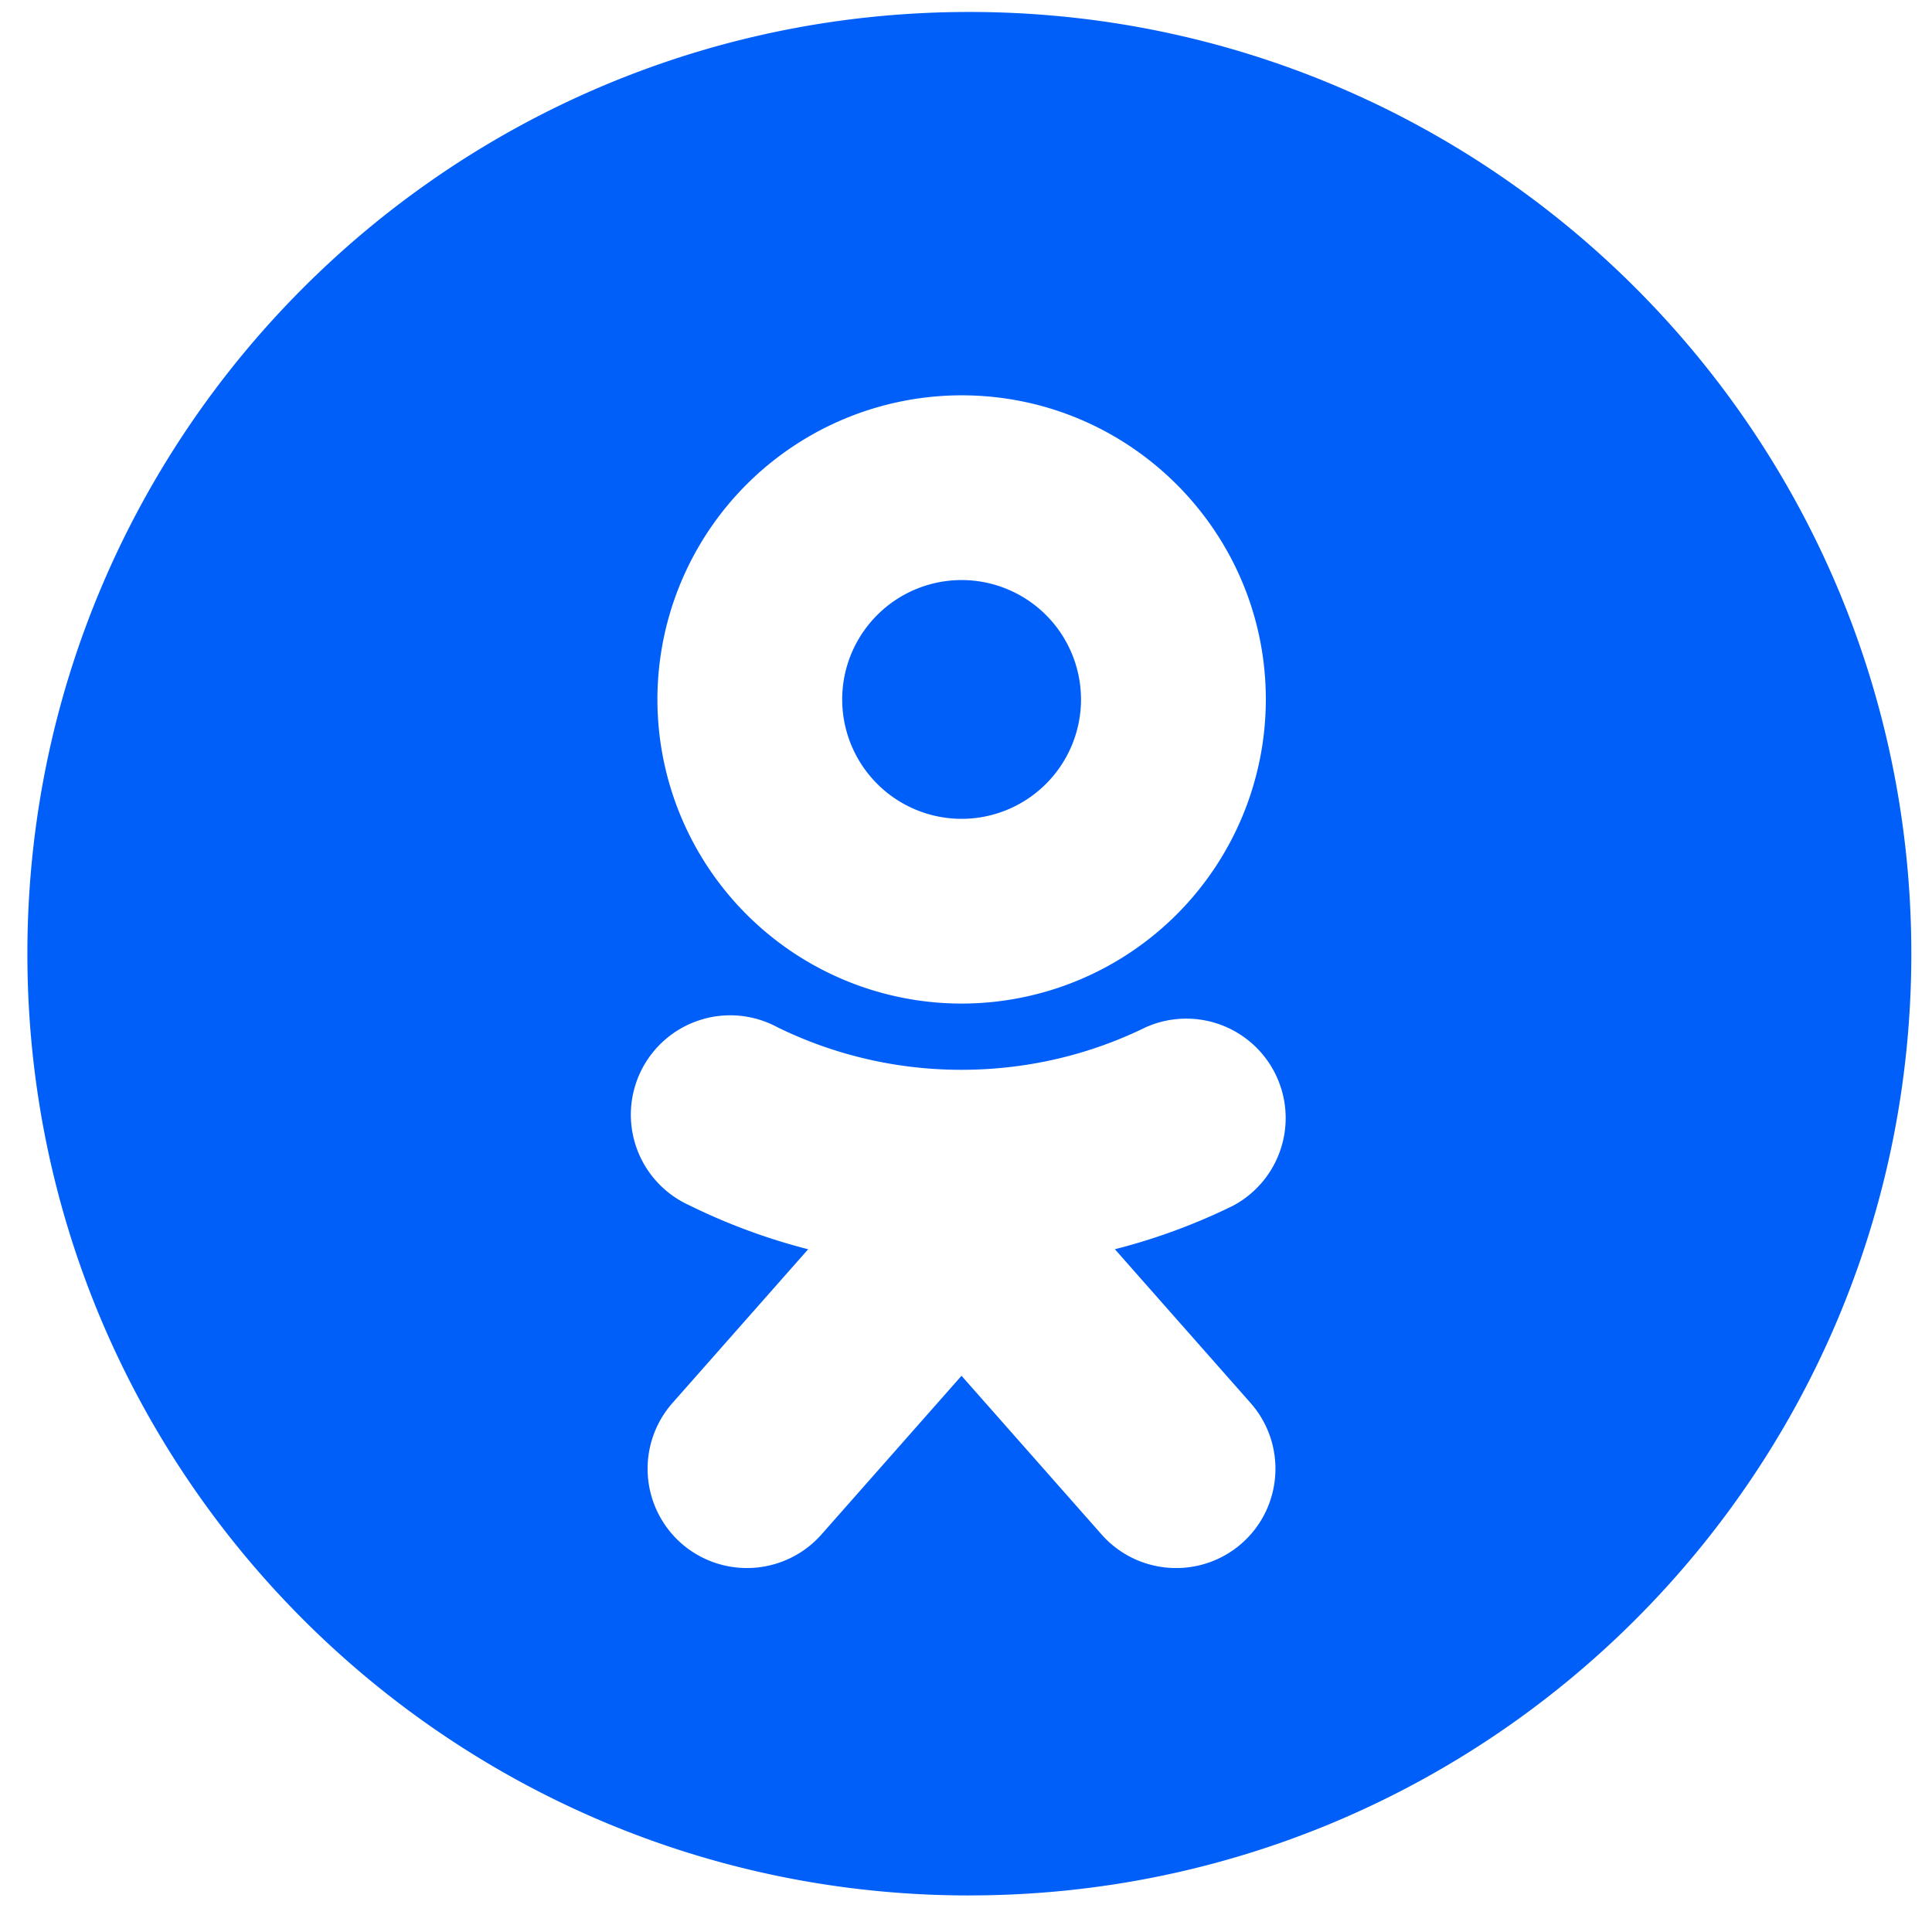
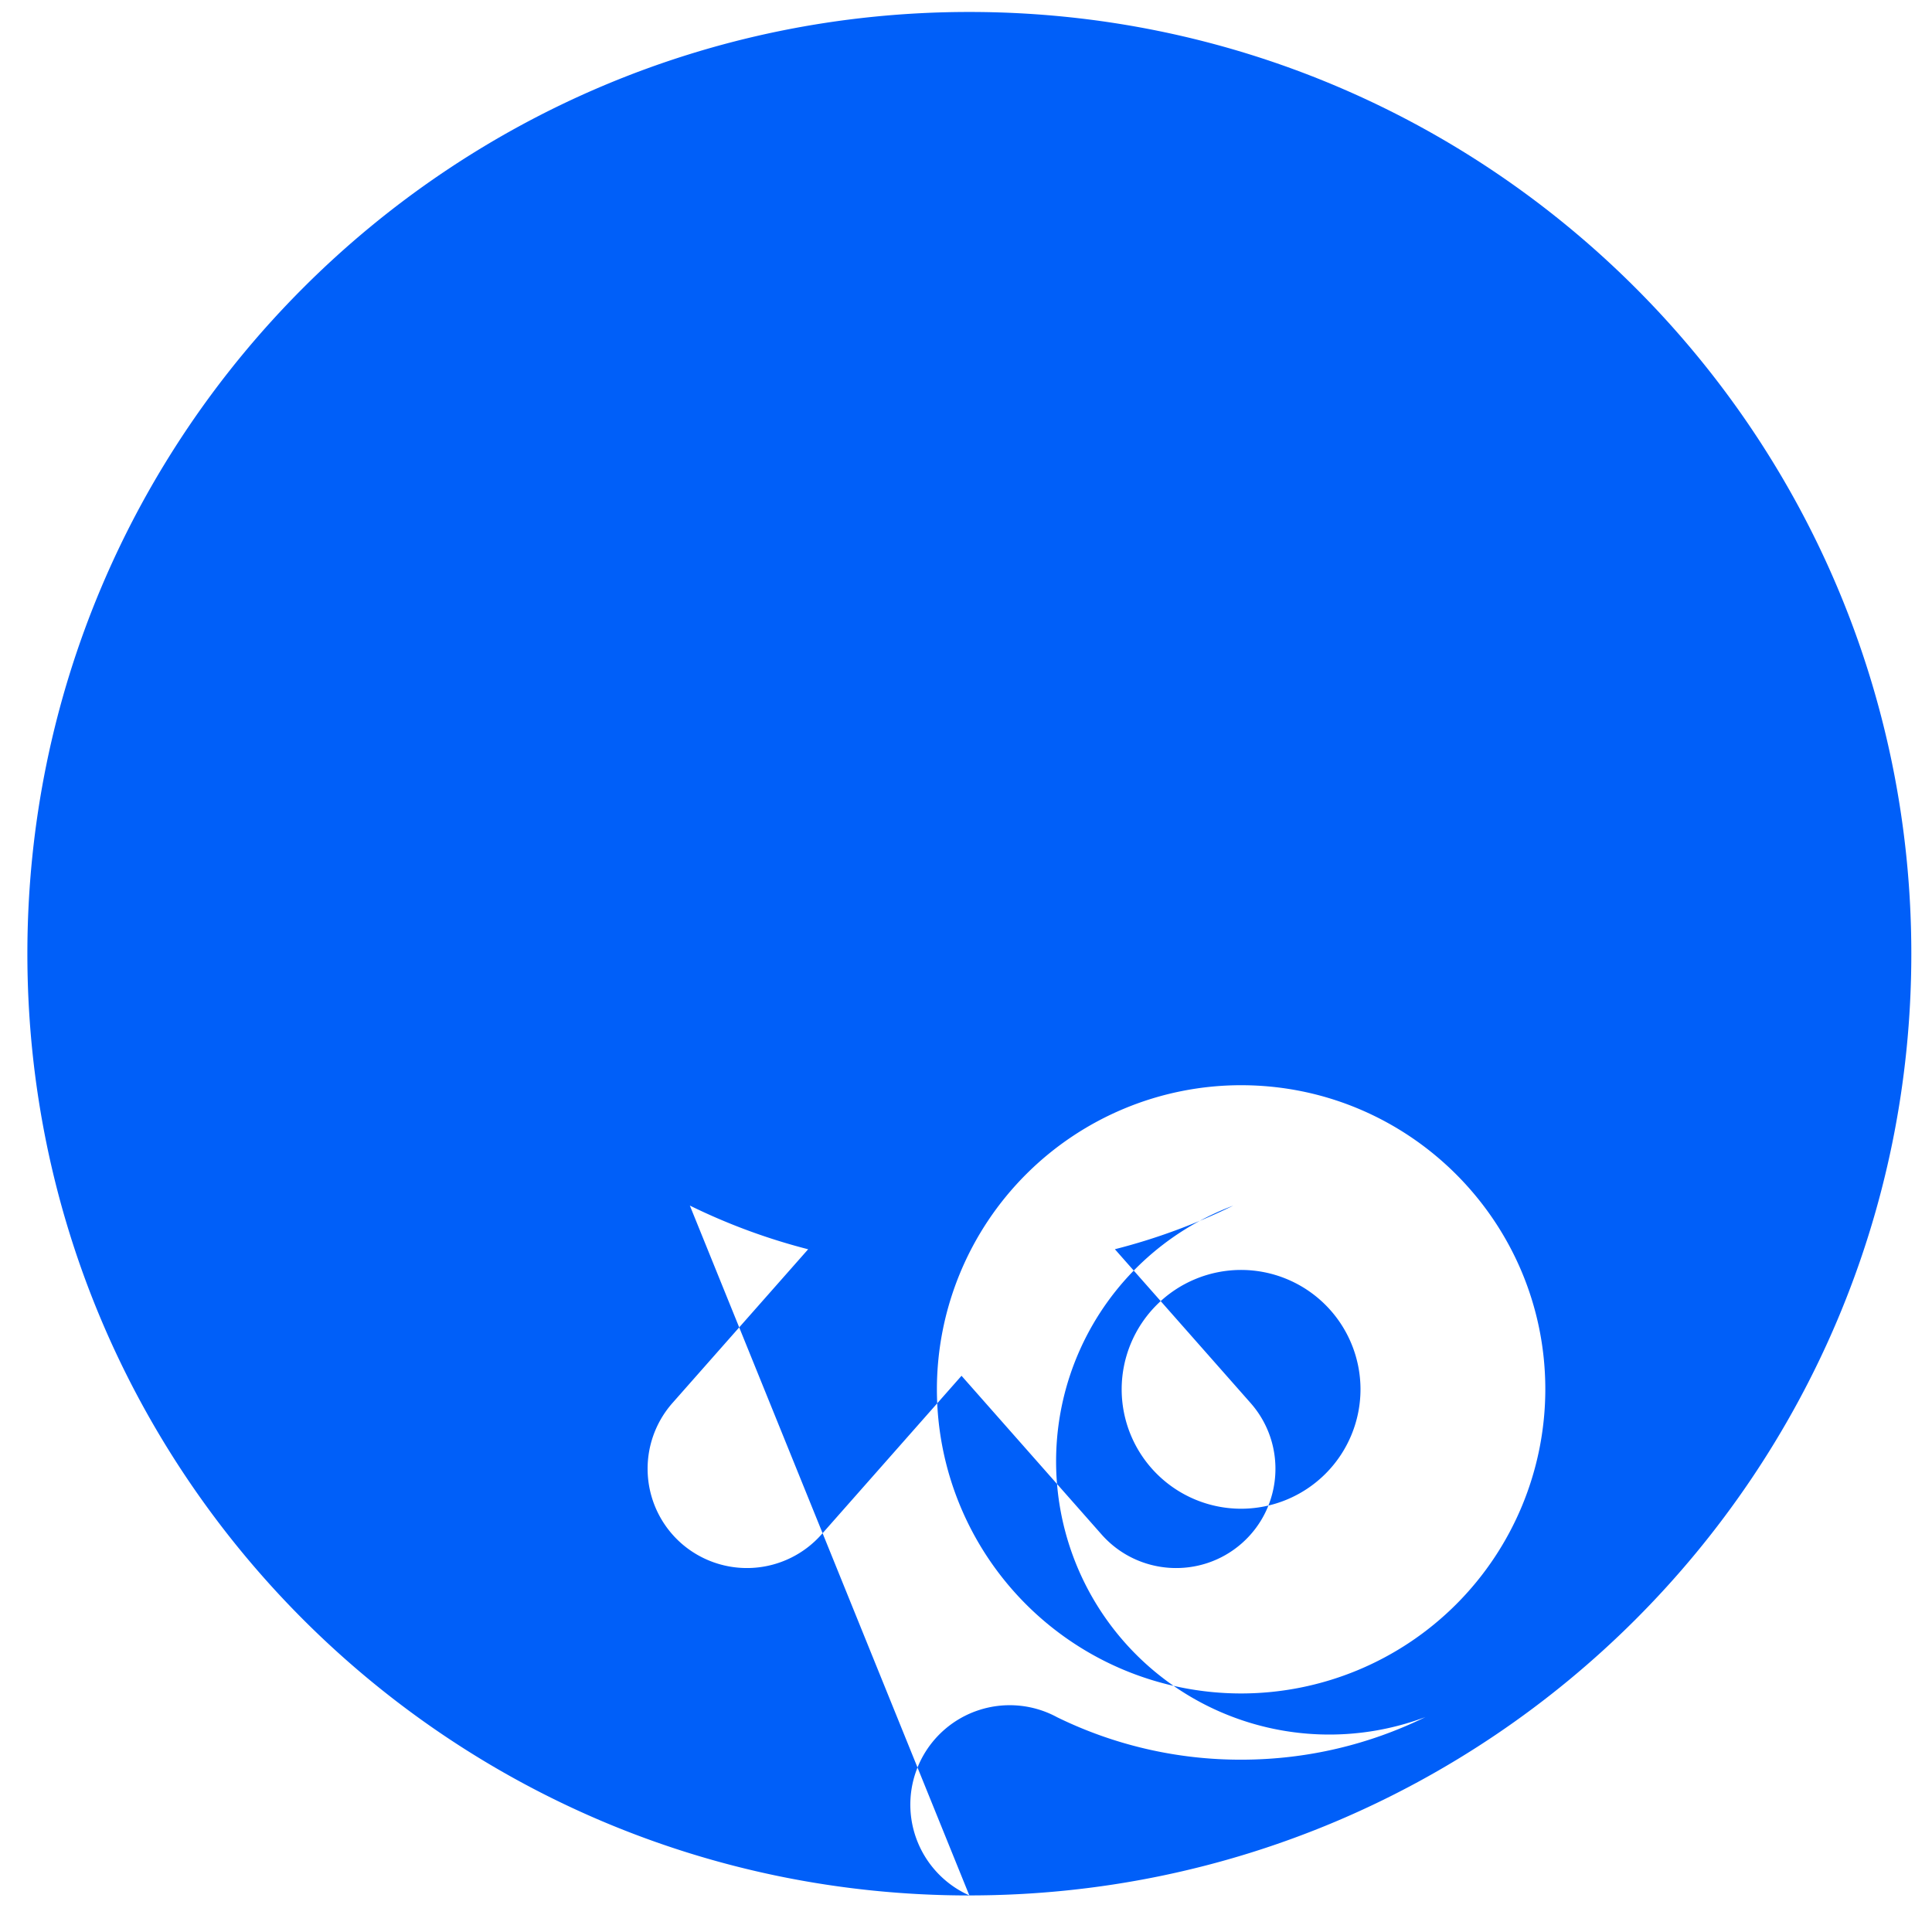
<svg xmlns="http://www.w3.org/2000/svg" width="47" height="47">
  <title>16_vk_1 copy</title>
-   <path d="M23.581 46.11c12.656 0 22.916-10.257 22.916-22.909S36.237.291 23.58.291.666 10.55.666 23.202c0 12.652 10.26 22.909 22.915 22.909zm-6.799-16.783a2.418 2.418 0 1 1 2.137-4.334 10.14 10.14 0 0 0 4.474 1.032c1.608 0 3.128-.372 4.483-1.036A2.418 2.418 0 0 1 30 29.33c-.91.447-1.874.805-2.878 1.06l3.301 3.741c.883 1 .788 2.529-.212 3.412-1 .881-2.53.786-3.413-.214l-3.407-3.86-3.407 3.86a2.421 2.421 0 0 1-3.412.214 2.418 2.418 0 0 1-.213-3.412l3.301-3.74a14.939 14.939 0 0 1-2.878-1.063zm6.61-19.71c4.084 0 7.402 3.316 7.402 7.398a7.404 7.404 0 0 1-7.401 7.399 7.404 7.404 0 0 1-7.4-7.399 7.404 7.404 0 0 1 7.4-7.398zm0 4.494a2.907 2.907 0 0 1 2.906 2.904 2.907 2.907 0 0 1-2.905 2.905 2.907 2.907 0 0 1-2.905-2.905 2.907 2.907 0 0 1 2.905-2.904z" fill="#005FF9" fill-rule="evenodd" />
+   <path d="M23.581 46.11c12.656 0 22.916-10.257 22.916-22.909S36.237.291 23.58.291.666 10.55.666 23.202c0 12.652 10.26 22.909 22.915 22.909za2.418 2.418 0 1 1 2.137-4.334 10.14 10.14 0 0 0 4.474 1.032c1.608 0 3.128-.372 4.483-1.036A2.418 2.418 0 0 1 30 29.33c-.91.447-1.874.805-2.878 1.06l3.301 3.741c.883 1 .788 2.529-.212 3.412-1 .881-2.53.786-3.413-.214l-3.407-3.86-3.407 3.86a2.421 2.421 0 0 1-3.412.214 2.418 2.418 0 0 1-.213-3.412l3.301-3.74a14.939 14.939 0 0 1-2.878-1.063zm6.61-19.71c4.084 0 7.402 3.316 7.402 7.398a7.404 7.404 0 0 1-7.401 7.399 7.404 7.404 0 0 1-7.4-7.399 7.404 7.404 0 0 1 7.4-7.398zm0 4.494a2.907 2.907 0 0 1 2.906 2.904 2.907 2.907 0 0 1-2.905 2.905 2.907 2.907 0 0 1-2.905-2.905 2.907 2.907 0 0 1 2.905-2.904z" fill="#005FF9" fill-rule="evenodd" />
</svg>